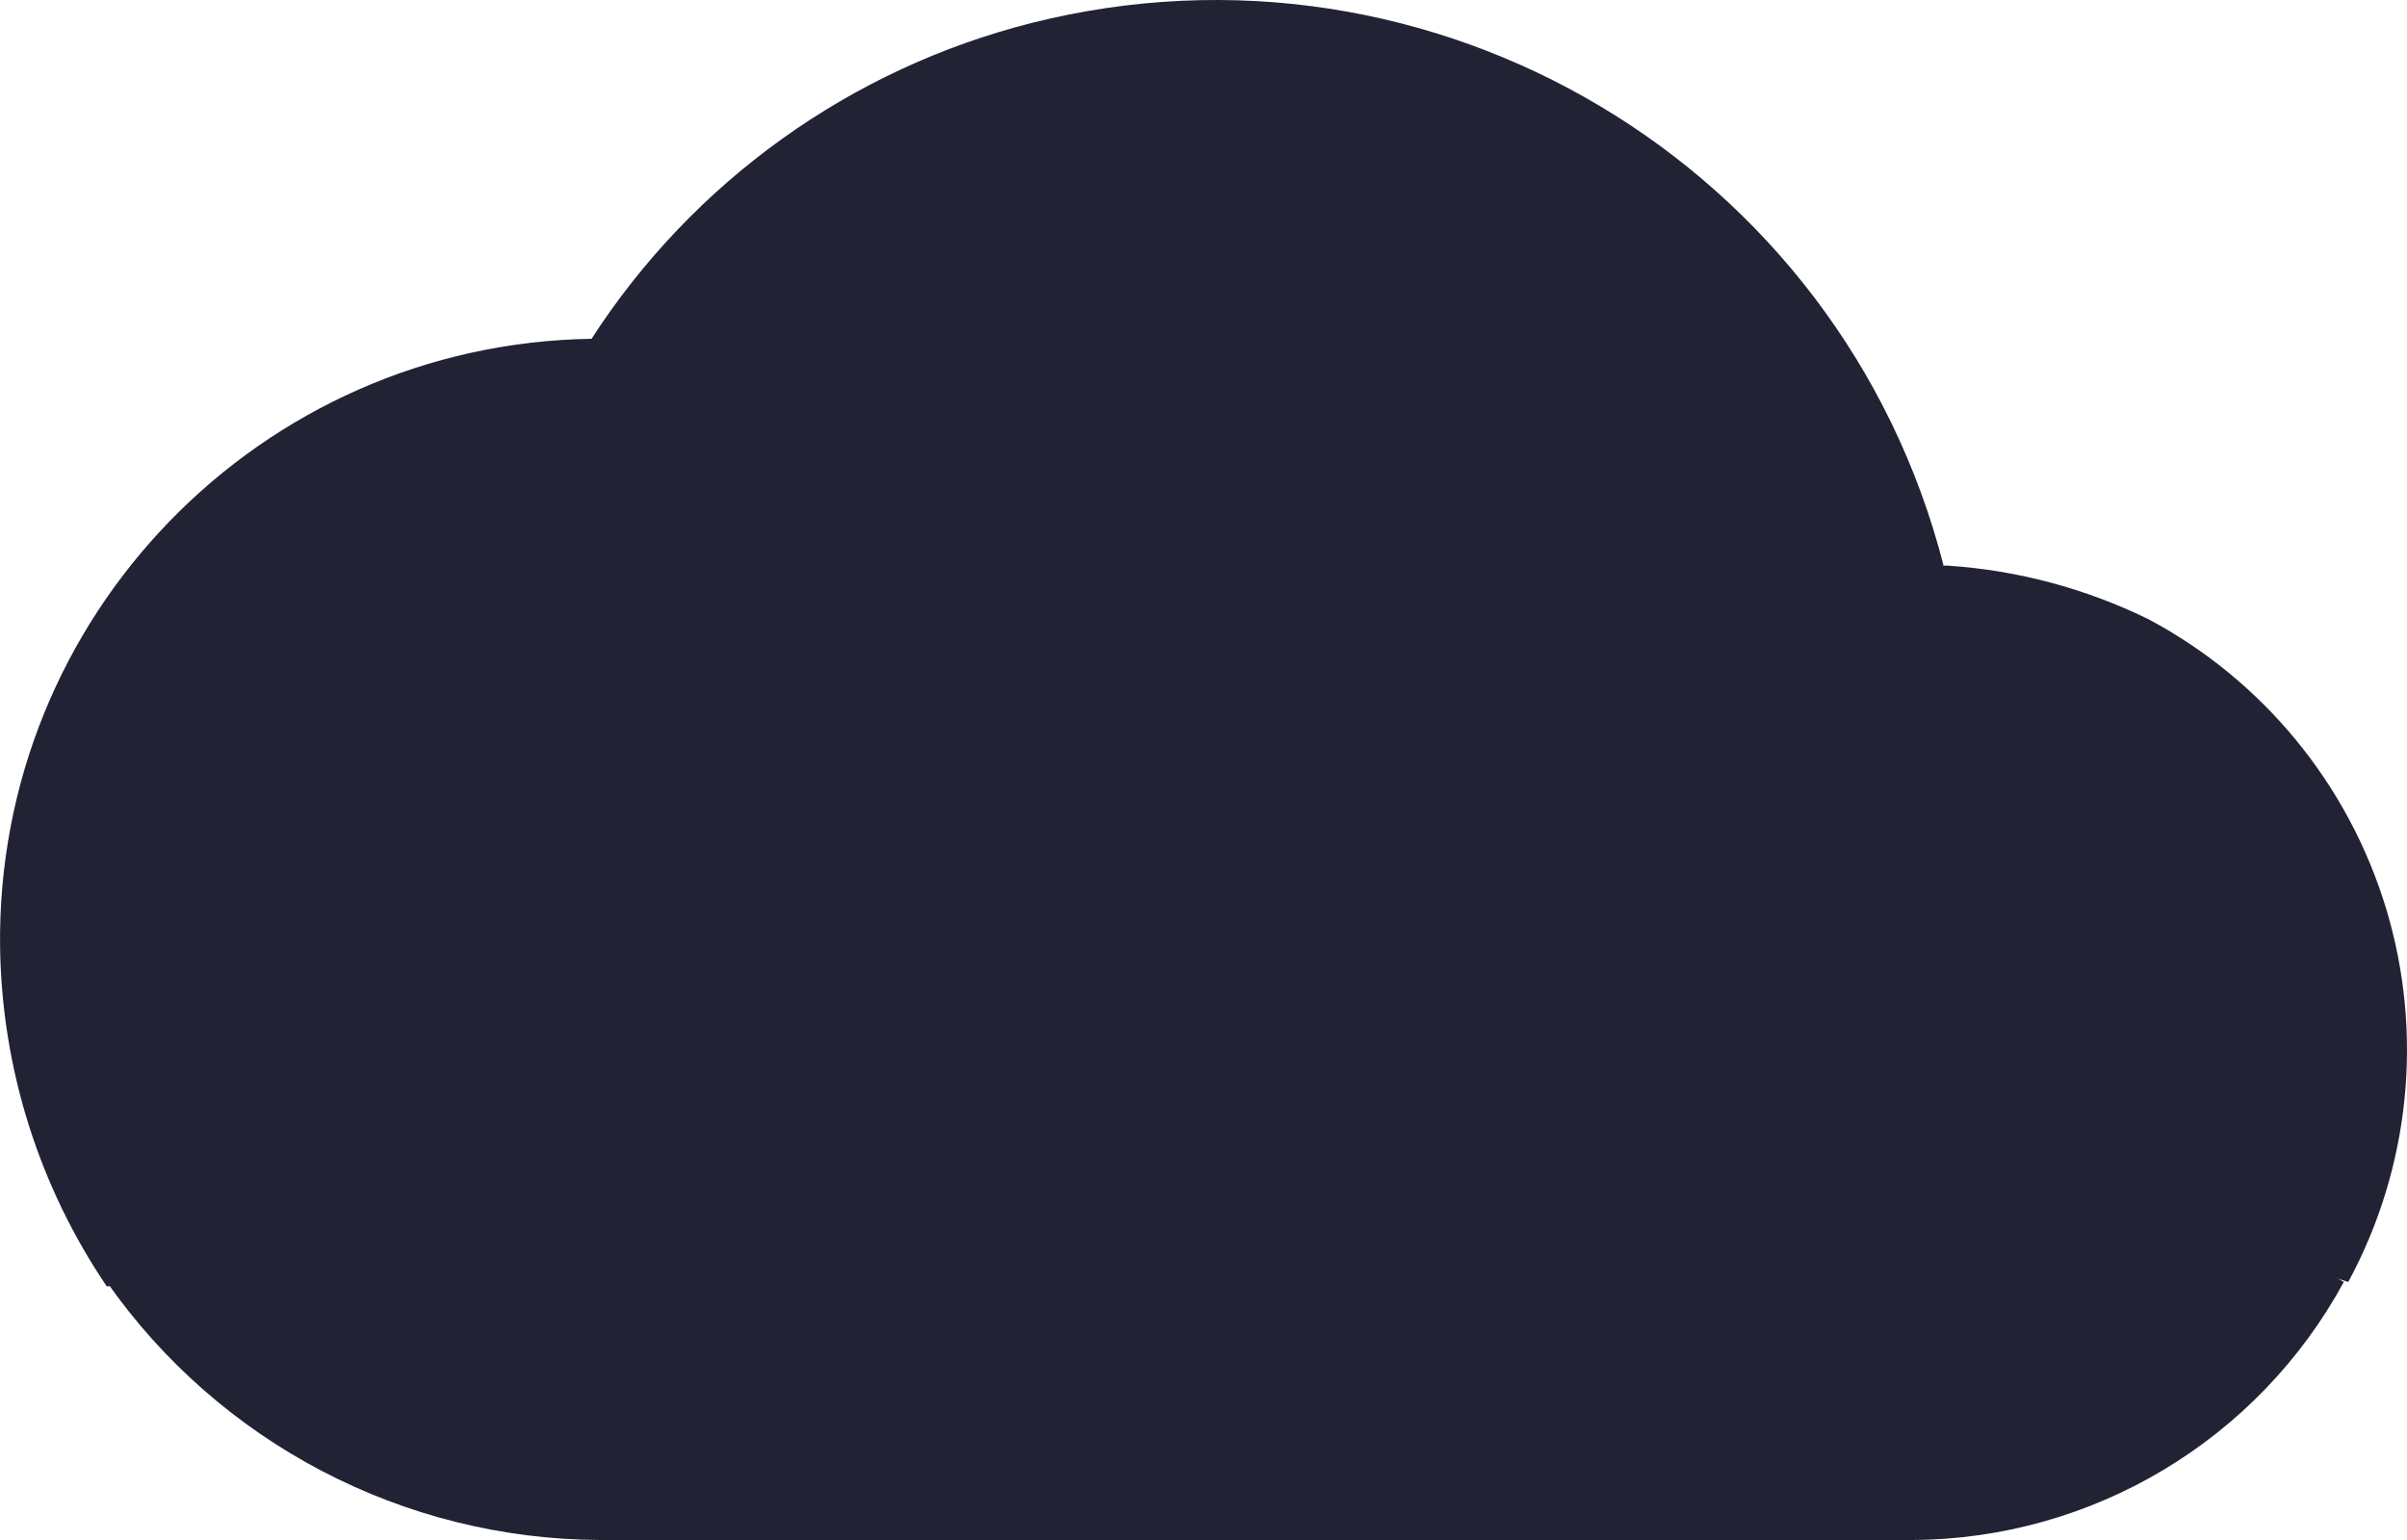
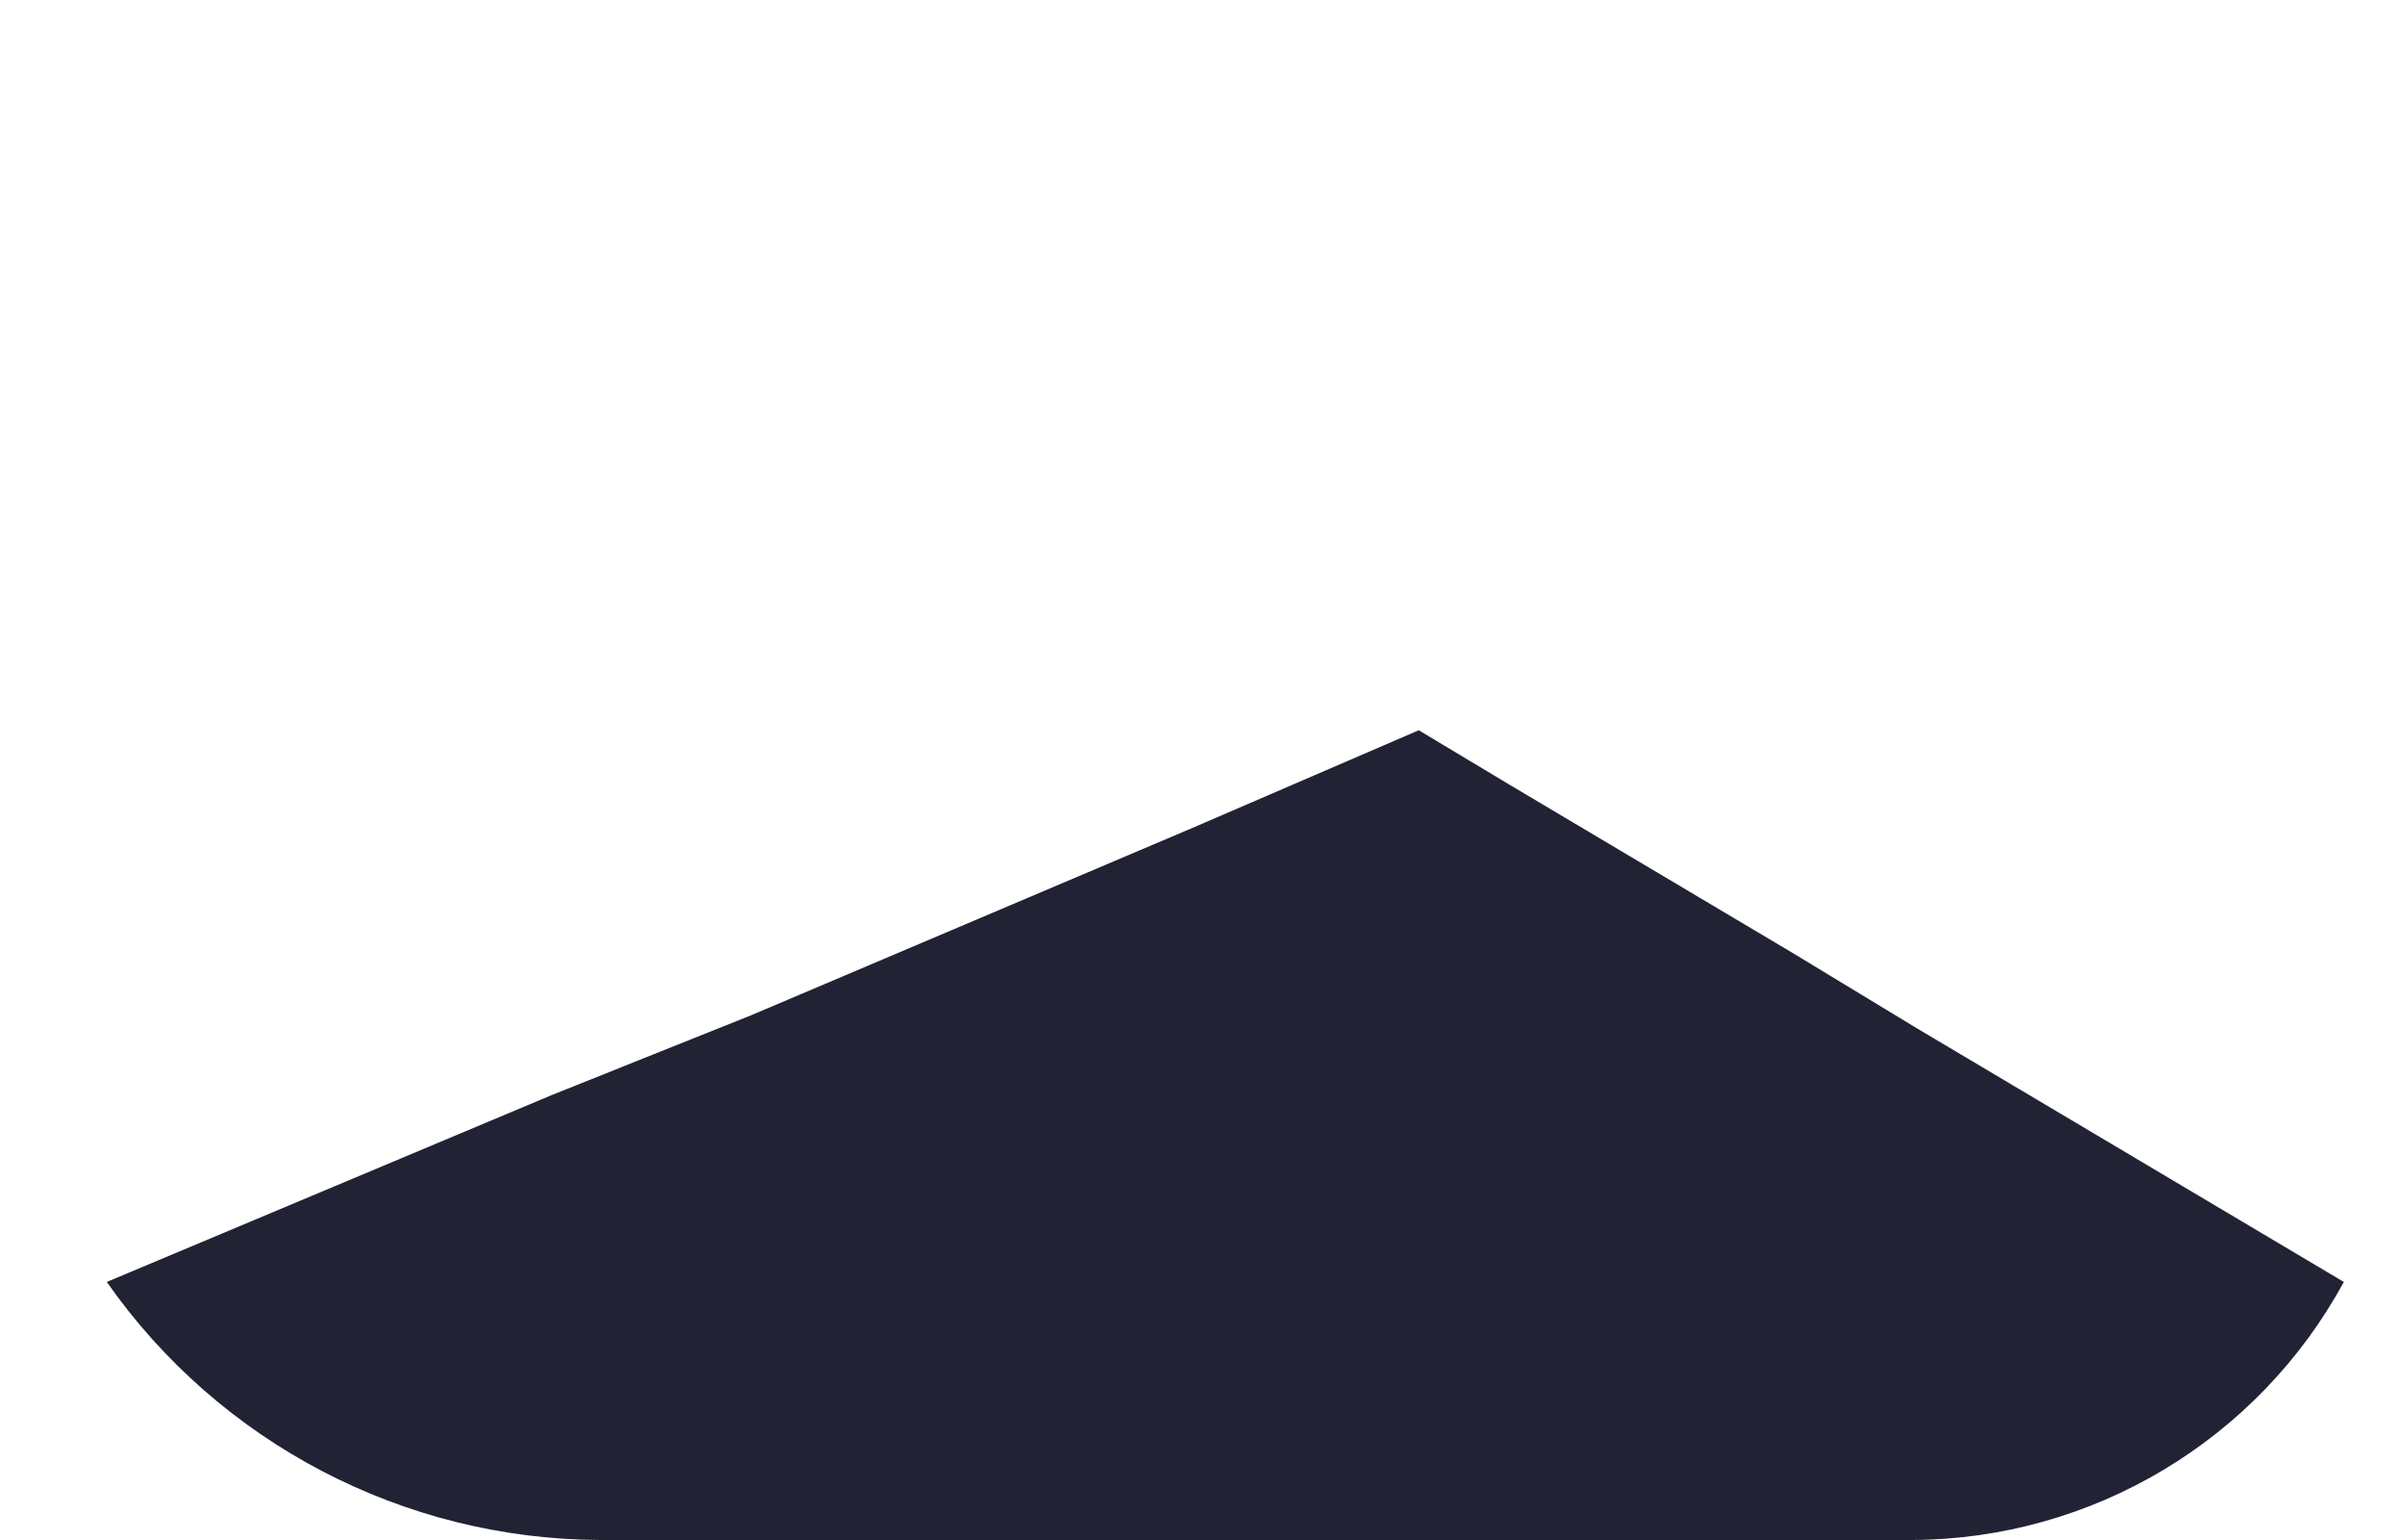
<svg xmlns="http://www.w3.org/2000/svg" width="25px" height="16px" viewBox="0 0 25 16" version="1.1">
  <title>Coverage Logos/Full-Color/Icon_OneDrive</title>
  <g id="Products" stroke="none" stroke-width="1" fill="none" fill-rule="evenodd">
    <g id="1-How-it-Works---Desktop-HD---FNL" transform="translate(-431, -1009)" fill="#212234" fill-rule="nonzero">
      <g id="Group-63" transform="translate(431, 1006)">
        <g id="Icon_OneDrive" transform="translate(0, 3)">
-           <path d="M14.736,8.835 C14.736,8.835 20.094,5.831 20.187,5.877 C19.12,1.709 14.887,-0.812 10.717,0.238 C8.833,0.714 7.199,1.887 6.144,3.52 C6.19,3.52 14.736,8.835 14.736,8.835 Z" id="Path" />
-           <path d="M9.516,4.444 L9.516,4.444 C8.529,3.84 7.394,3.52 6.237,3.52 L6.144,3.52 C2.701,3.573 -0.048,6.407 0.001,9.852 C0.021,11.106 0.406,12.327 1.109,13.365 L9.701,12.487 L14.736,7.634 L9.516,4.444 Z" id="Path" />
-           <path d="M20.233,5.877 L19.91,5.877 C19.225,5.872 18.548,6.014 17.923,6.293 L17.923,6.293 L14.782,7.587 L18.201,11.378 L24.39,13.319 C25.032,12.131 25.174,10.736 24.784,9.443 C24.393,8.15 23.504,7.066 22.312,6.432 C21.661,6.114 20.955,5.925 20.233,5.877 L20.233,5.877 Z" id="Path" />
          <path d="M19.91,10.684 L18.616,9.899 L15.66,8.142 L14.736,7.587 L12.38,8.604 L7.807,10.546 L5.729,11.378 L1.109,13.319 C2.281,14.993 4.194,15.993 6.237,16 L19.863,16 C21.733,15.99 23.45,14.963 24.344,13.319 L19.91,10.684 Z" id="Path" />
        </g>
      </g>
    </g>
  </g>
</svg>